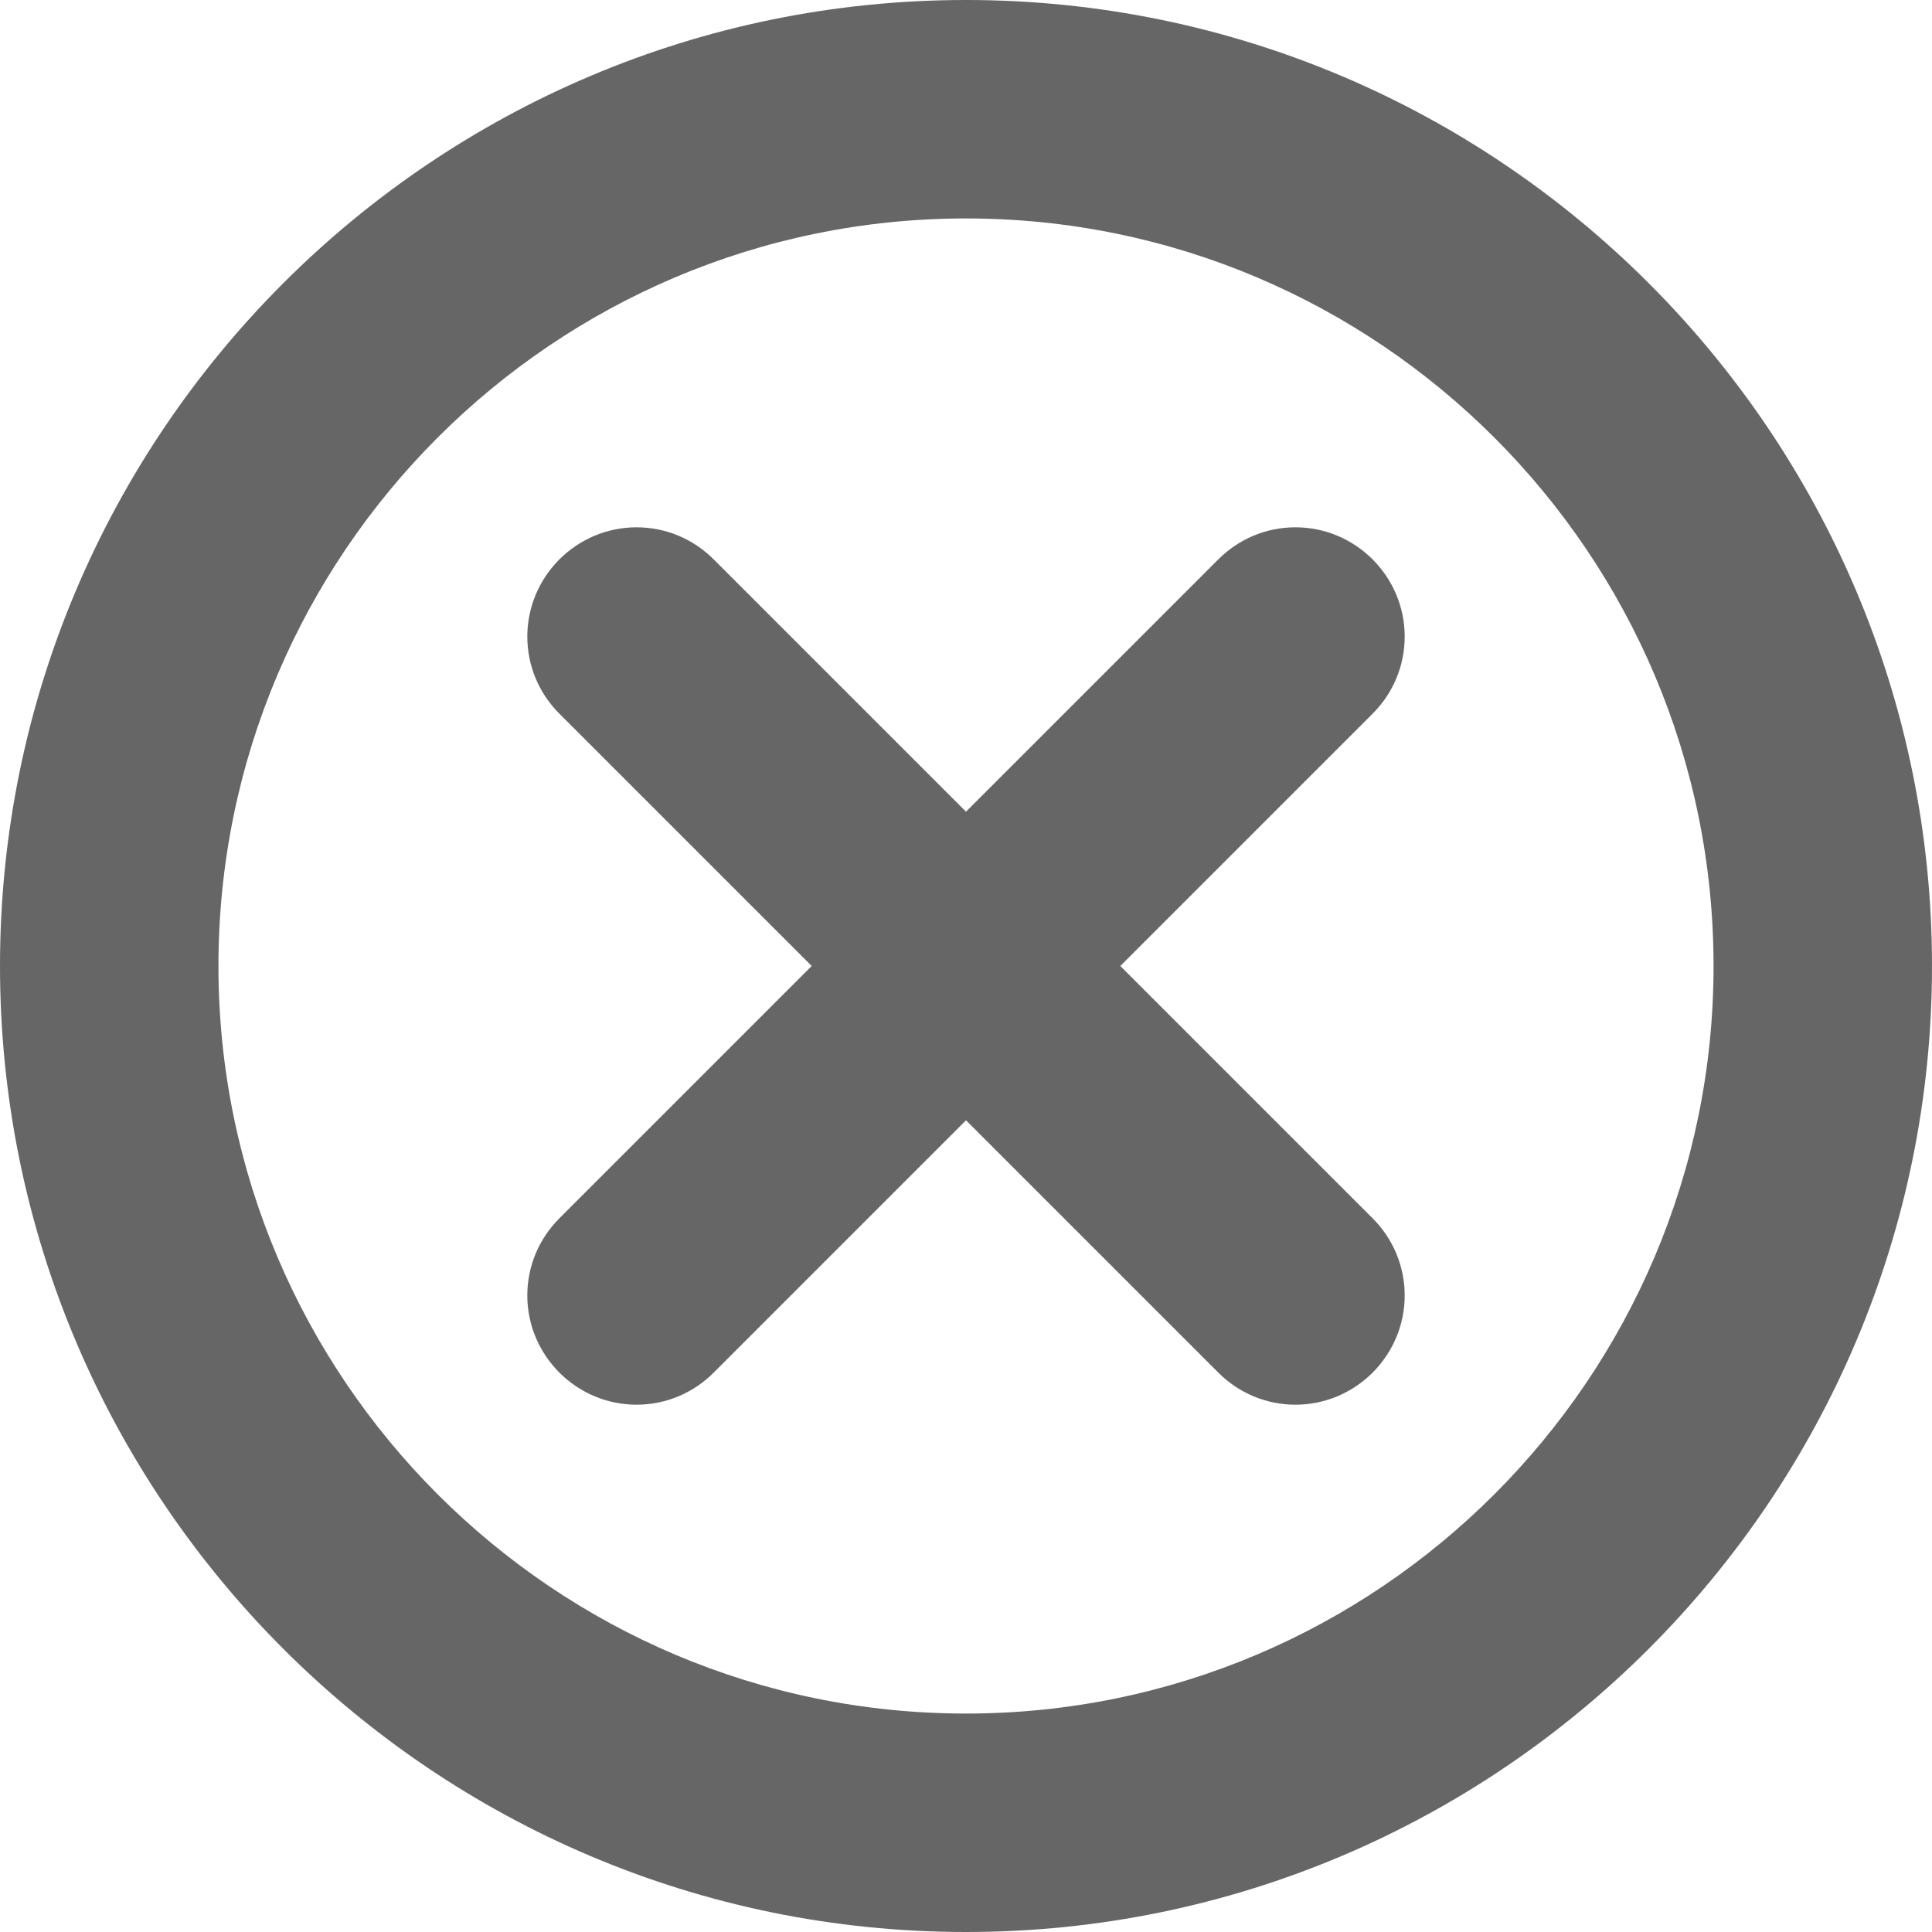
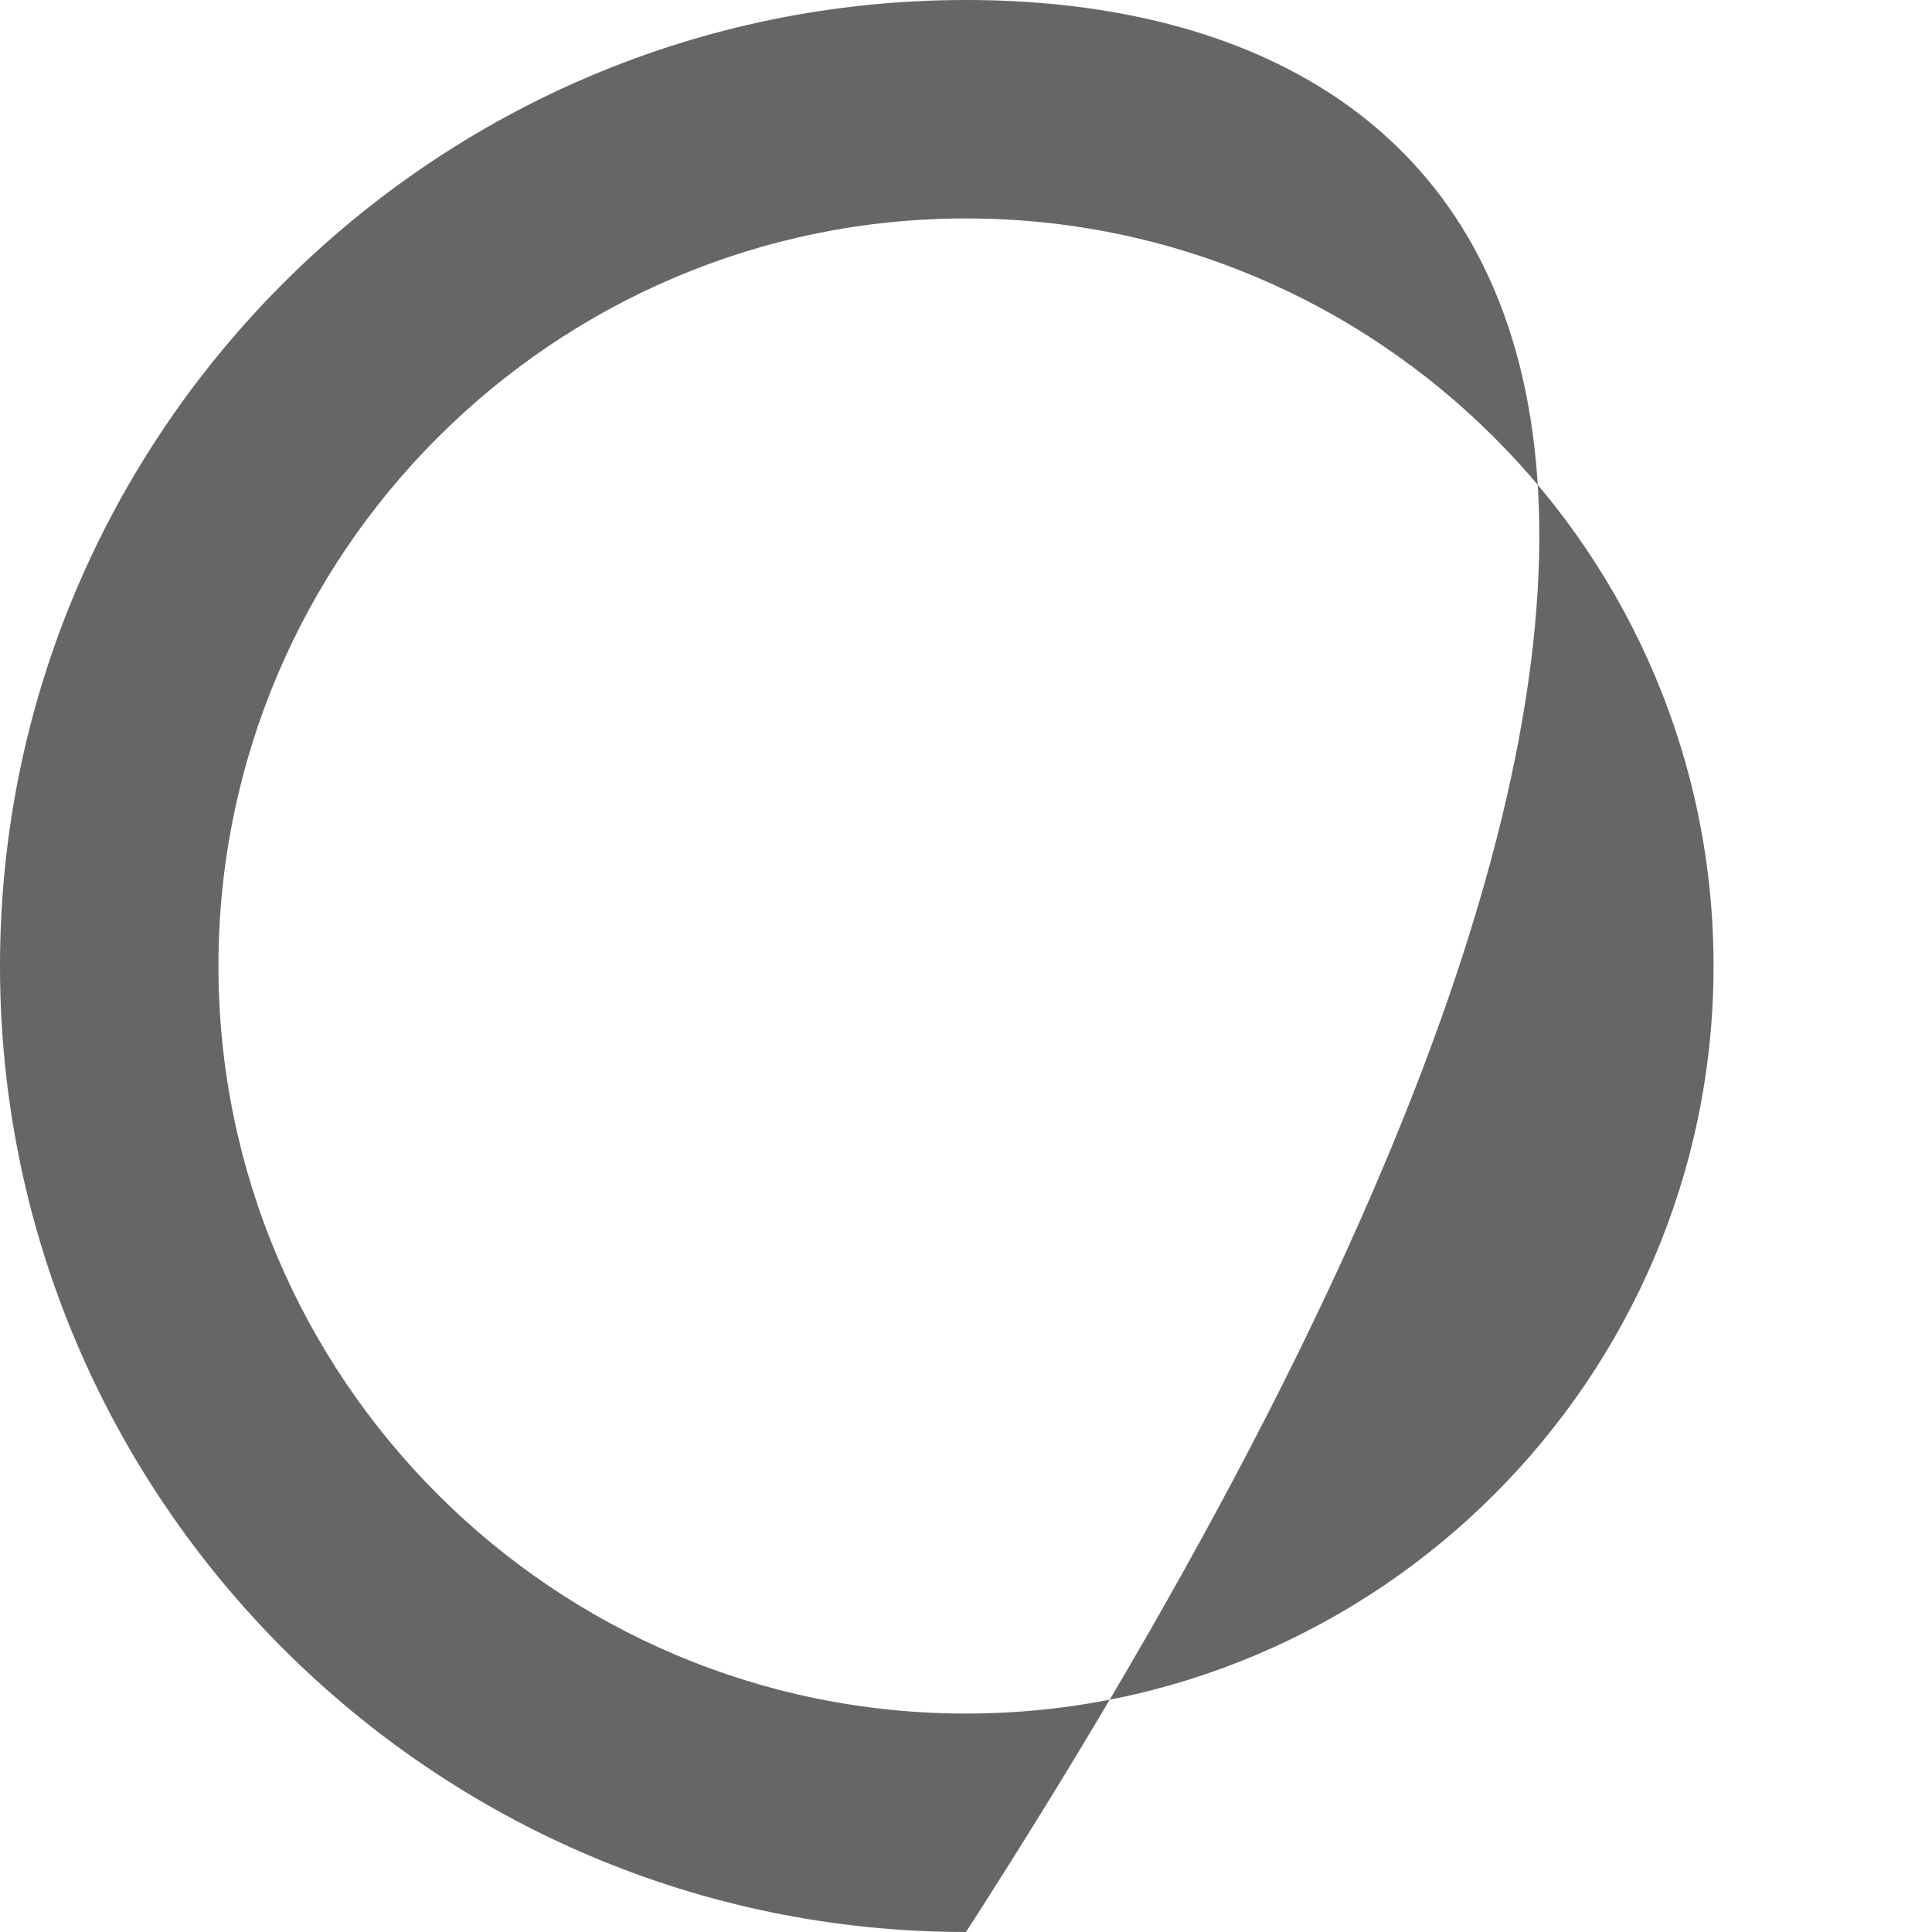
<svg xmlns="http://www.w3.org/2000/svg" width="15" height="15" viewBox="0 0 15 15" fill="none">
-   <path d="M7.5 0C3.364 0 0 3.364 0 7.5C0 11.636 3.364 15 7.5 15C11.636 15 15 11.636 15 7.5C15 3.364 11.636 0 7.5 0ZM13.304 7.5C13.304 10.701 10.699 13.304 7.5 13.304C4.301 13.304 1.696 10.701 1.696 7.5C1.696 4.299 4.299 1.696 7.5 1.696C10.701 1.696 13.304 4.299 13.304 7.5Z" fill="#666666" />
-   <path d="M8.698 7.5L10.657 5.541C10.816 5.382 10.906 5.169 10.906 4.942C10.906 4.716 10.816 4.503 10.657 4.343C10.497 4.184 10.284 4.094 10.058 4.094C9.831 4.094 9.618 4.184 9.459 4.343L7.5 6.302L5.541 4.343C5.382 4.184 5.169 4.094 4.942 4.094C4.716 4.094 4.503 4.184 4.343 4.343C4.184 4.503 4.094 4.716 4.094 4.942C4.094 5.169 4.184 5.382 4.343 5.541L6.302 7.5L4.343 9.459C4.184 9.618 4.094 9.831 4.094 10.058C4.094 10.284 4.184 10.497 4.343 10.657C4.503 10.816 4.716 10.906 4.942 10.906C5.169 10.906 5.382 10.816 5.541 10.657L7.5 8.698L9.459 10.657C9.618 10.816 9.831 10.906 10.058 10.906C10.284 10.906 10.497 10.816 10.657 10.657C10.816 10.497 10.906 10.284 10.906 10.058C10.906 9.831 10.816 9.618 10.657 9.459L8.698 7.5Z" fill="#666666" />
+   <path d="M7.5 0C3.364 0 0 3.364 0 7.5C0 11.636 3.364 15 7.5 15C15 3.364 11.636 0 7.5 0ZM13.304 7.5C13.304 10.701 10.699 13.304 7.5 13.304C4.301 13.304 1.696 10.701 1.696 7.5C1.696 4.299 4.299 1.696 7.5 1.696C10.701 1.696 13.304 4.299 13.304 7.5Z" fill="#666666" />
</svg>